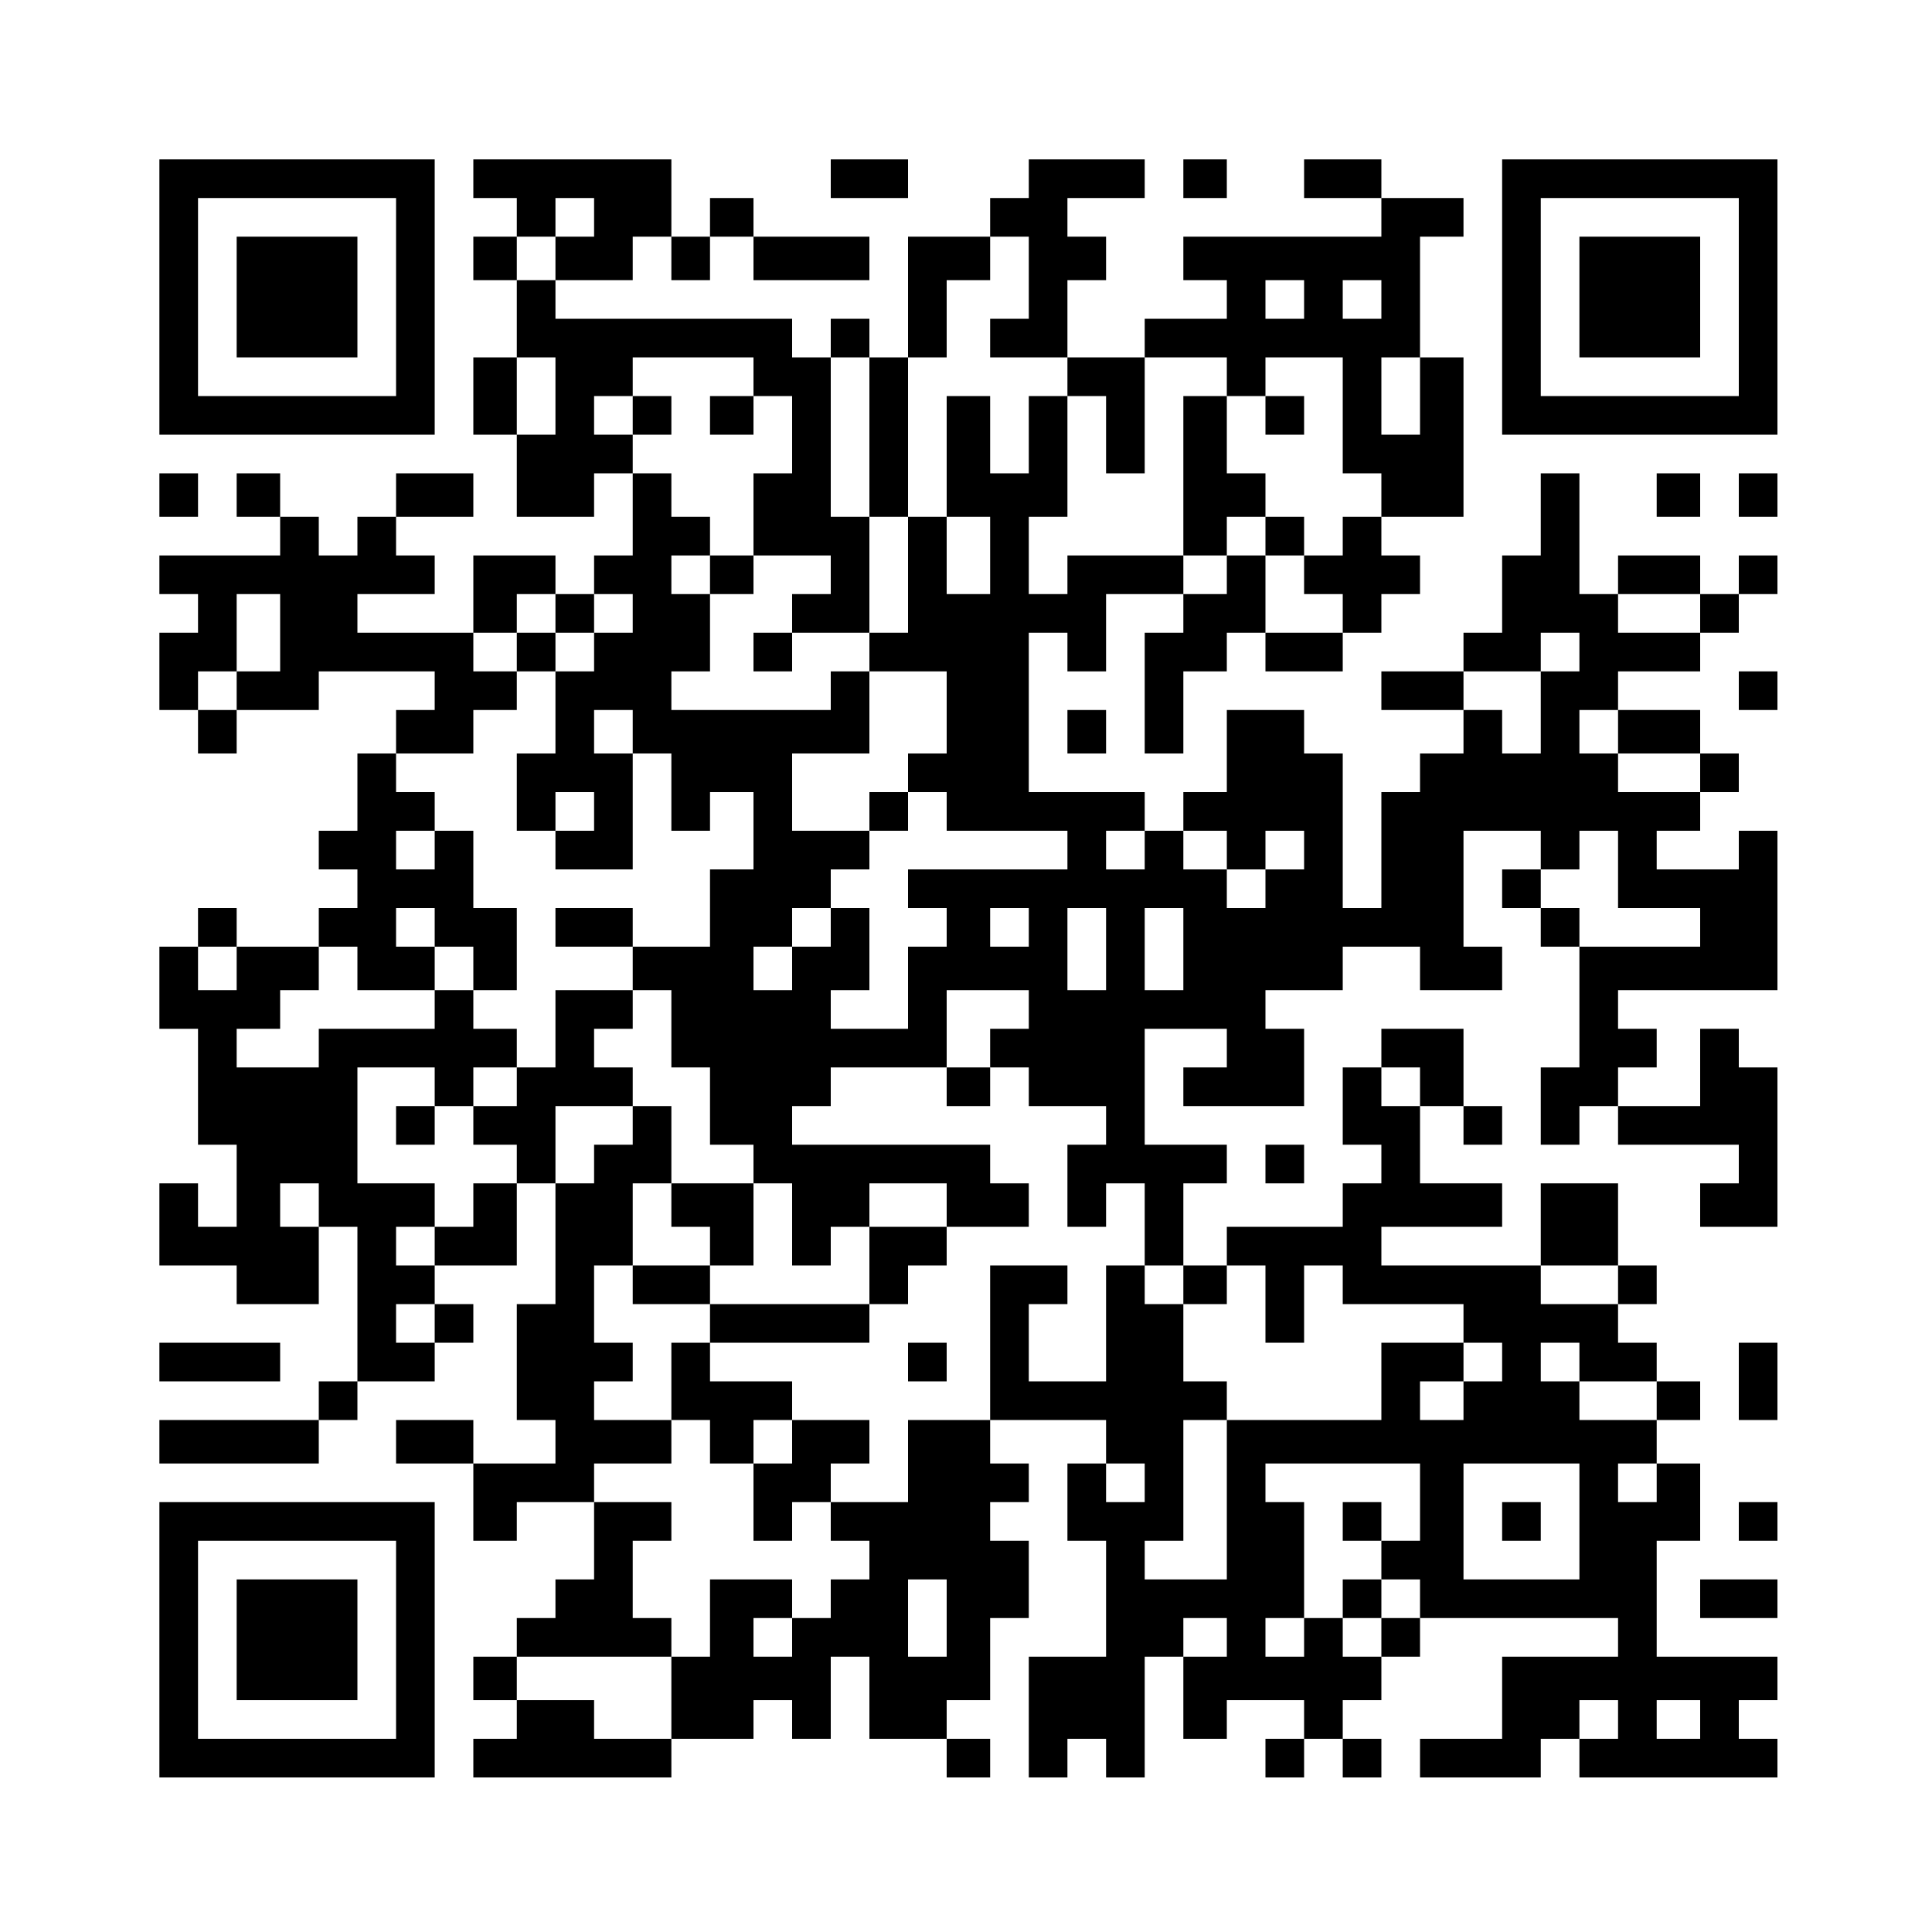
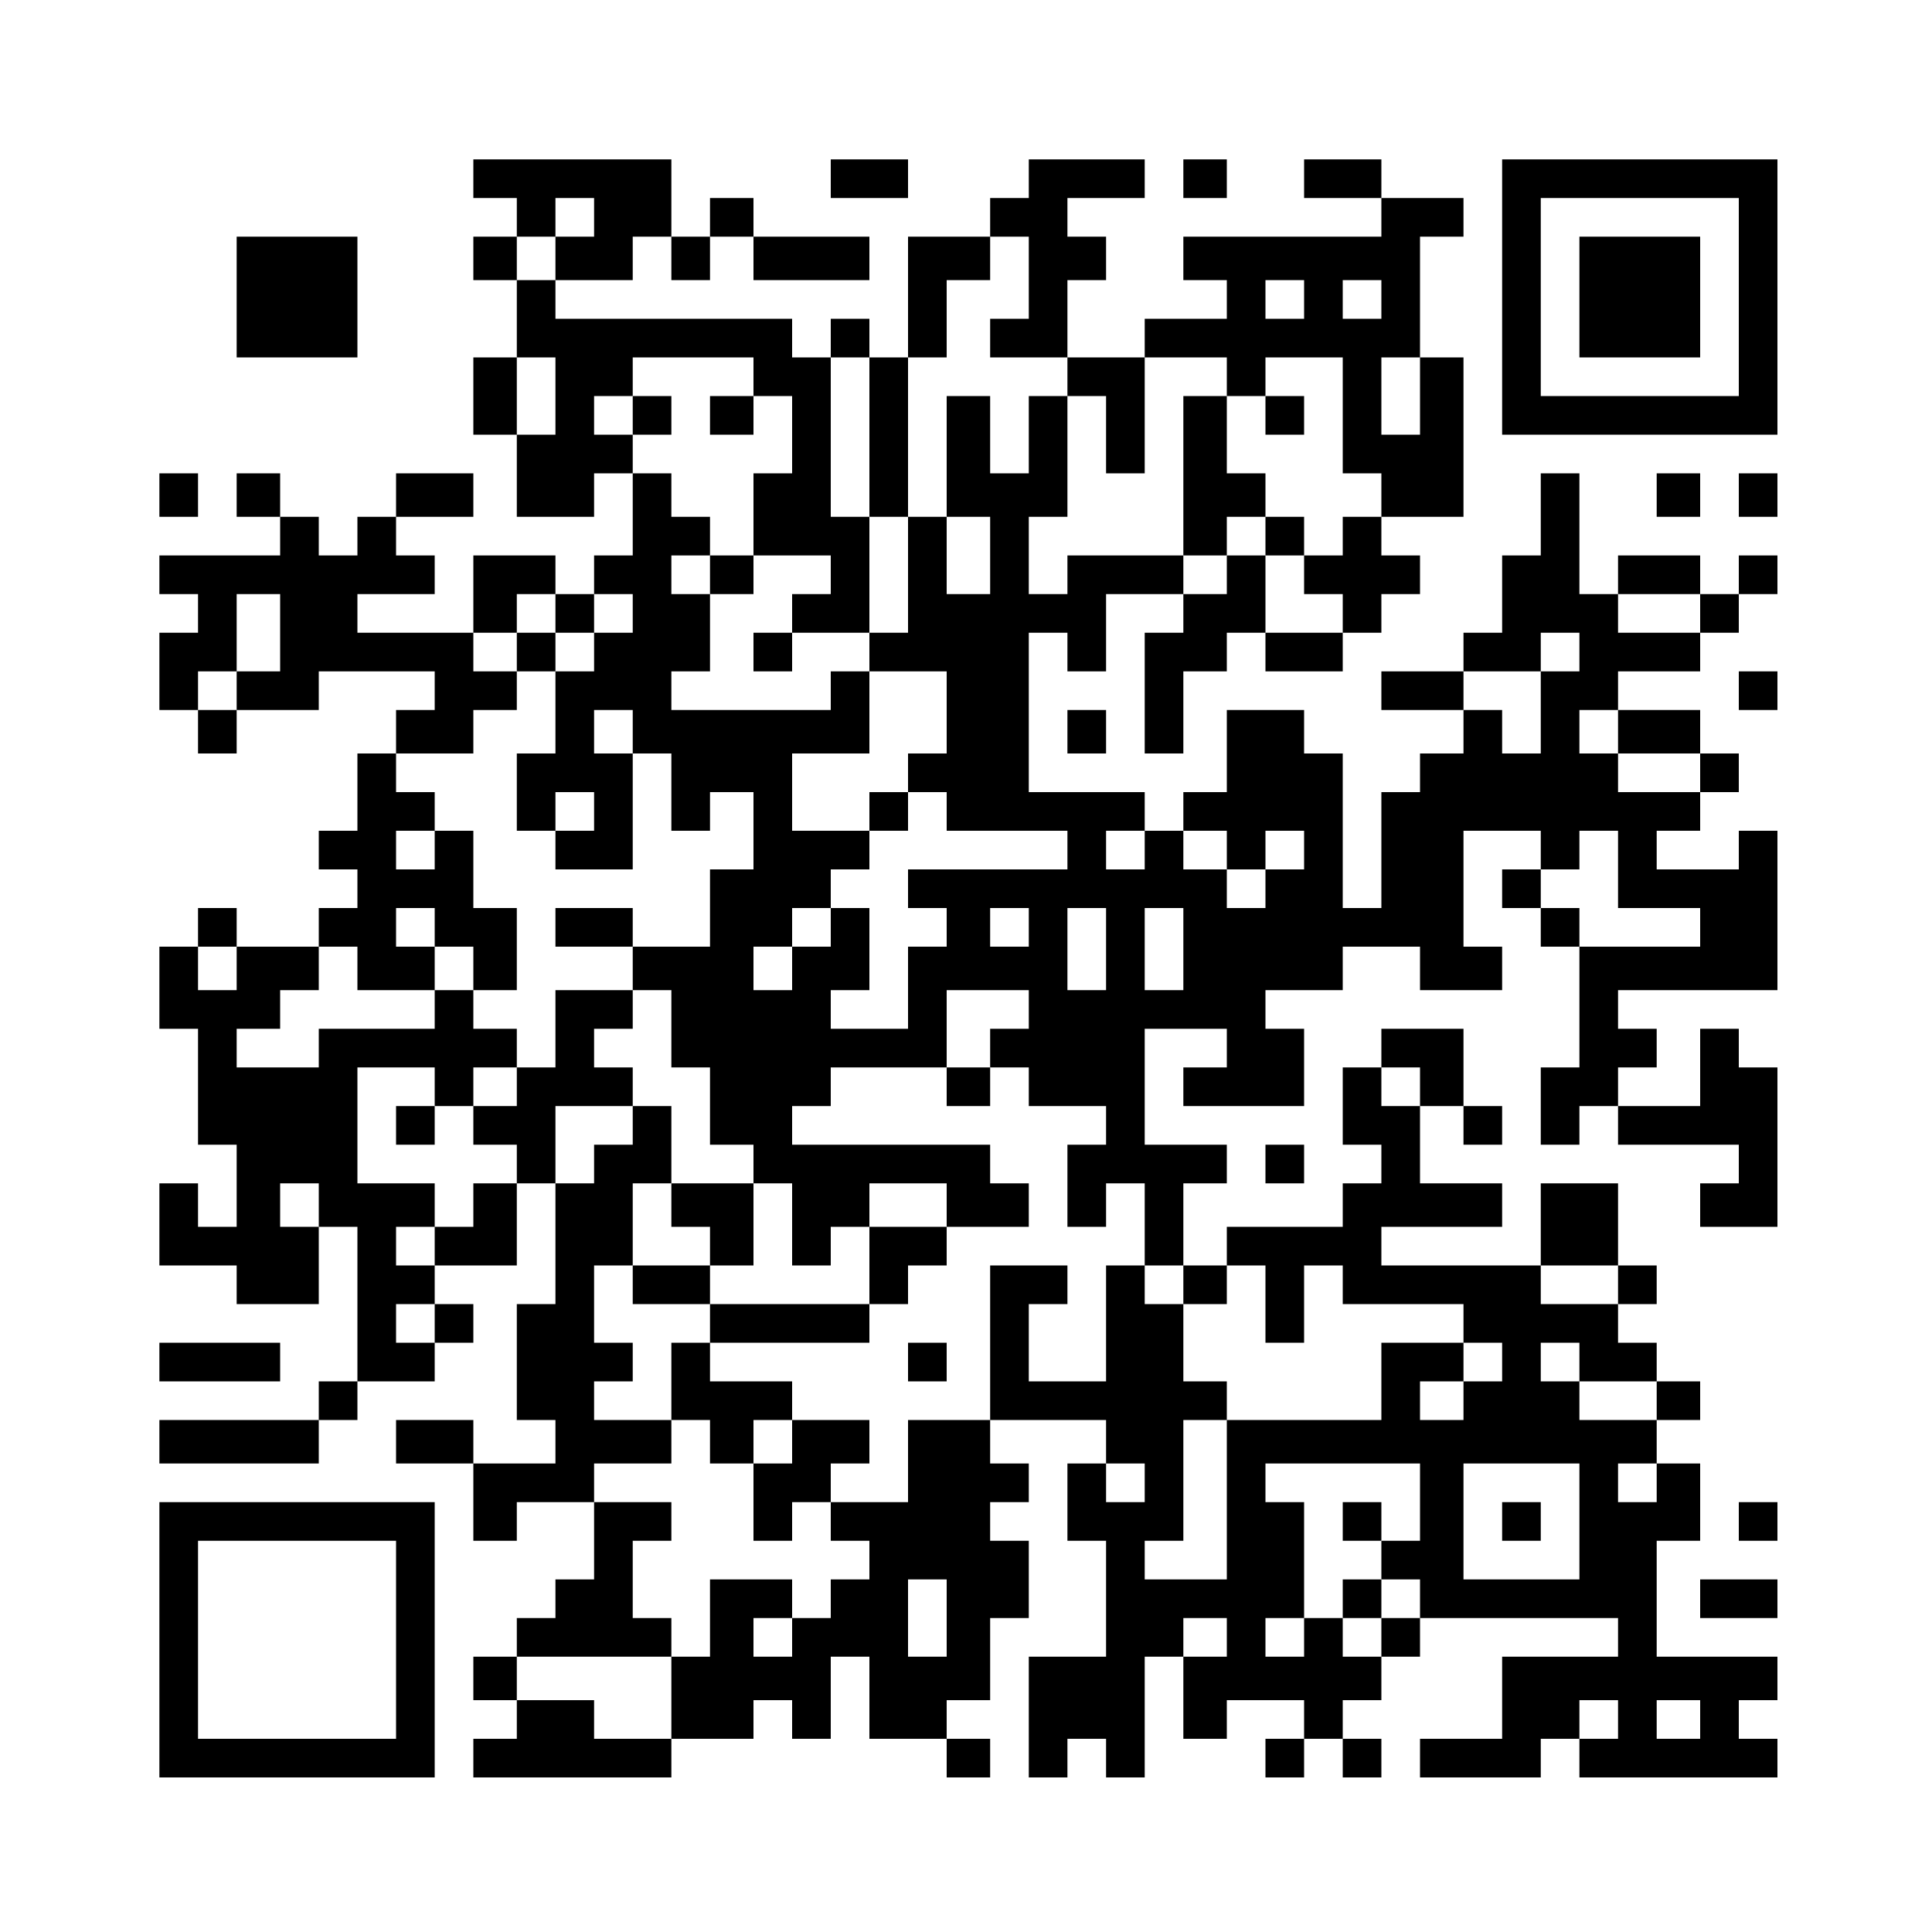
<svg xmlns="http://www.w3.org/2000/svg" version="1.0" width="400" height="400" viewBox="0 0 400 400" preserveAspectRatio="xMidYMid meet">
  <g transform="translate(0,400) scale(0.1,-0.1)" fill="#000000" stroke="none">
-     <path d="M330 3385 l0 -285 285 0 285 0 0 285 0 285 -285 0 -285 0 0 -285z m490 0 l0 -205 -205 0 -205 0 0 205 0 205 205 0 205 0 0 -205z" />
    <path d="M490 3385 l0 -125 125 0 125 0 0 125 0 125 -125 0 -125 0 0 -125z" />
    <path d="M980 3630 l0 -40 45 0 45 0 0 -40 0 -40 -45 0 -45 0 0 -45 0 -45 45 0 45 0 0 -80 0 -80 -45 0 -45 0 0 -80 0 -80 45 0 45 0 0 -85 0 -85 80 0 80 0 0 45 0 45 40 0 40 0 0 -85 0 -85 -40 0 -40 0 0 -40 0 -40 -40 0 -40 0 0 40 0 40 -85 0 -85 0 0 -80 0 -80 -120 0 -120 0 0 40 0 40 80 0 80 0 0 40 0 40 -40 0 -40 0 0 40 0 40 80 0 80 0 0 45 0 45 -80 0 -80 0 0 -45 0 -45 -40 0 -40 0 0 -40 0 -40 -40 0 -40 0 0 40 0 40 -40 0 -40 0 0 45 0 45 -45 0 -45 0 0 -45 0 -45 45 0 45 0 0 -40 0 -40 -125 0 -125 0 0 -40 0 -40 40 0 40 0 0 -40 0 -40 -40 0 -40 0 0 -80 0 -80 40 0 40 0 0 -45 0 -45 40 0 40 0 0 45 0 45 85 0 85 0 0 40 0 40 120 0 120 0 0 -40 0 -40 -40 0 -40 0 0 -45 0 -45 -40 0 -40 0 0 -80 0 -80 -40 0 -40 0 0 -40 0 -40 40 0 40 0 0 -40 0 -40 -40 0 -40 0 0 -40 0 -40 -85 0 -85 0 0 40 0 40 -40 0 -40 0 0 -40 0 -40 -40 0 -40 0 0 -85 0 -85 40 0 40 0 0 -120 0 -120 40 0 40 0 0 -85 0 -85 -40 0 -40 0 0 45 0 45 -40 0 -40 0 0 -85 0 -85 80 0 80 0 0 -40 0 -40 85 0 85 0 0 80 0 80 40 0 40 0 0 -160 0 -160 -40 0 -40 0 0 -40 0 -40 -165 0 -165 0 0 -45 0 -45 165 0 165 0 0 45 0 45 40 0 40 0 0 40 0 40 80 0 80 0 0 40 0 40 40 0 40 0 0 40 0 40 -40 0 -40 0 0 40 0 40 85 0 85 0 0 85 0 85 40 0 40 0 0 -125 0 -125 -40 0 -40 0 0 -120 0 -120 40 0 40 0 0 -45 0 -45 -85 0 -85 0 0 45 0 45 -80 0 -80 0 0 -45 0 -45 80 0 80 0 0 -80 0 -80 45 0 45 0 0 40 0 40 80 0 80 0 0 -80 0 -80 -40 0 -40 0 0 -40 0 -40 -40 0 -40 0 0 -40 0 -40 -45 0 -45 0 0 -45 0 -45 45 0 45 0 0 -40 0 -40 -45 0 -45 0 0 -40 0 -40 205 0 205 0 0 40 0 40 85 0 85 0 0 40 0 40 40 0 40 0 0 -40 0 -40 40 0 40 0 0 85 0 85 40 0 40 0 0 -85 0 -85 80 0 80 0 0 -40 0 -40 45 0 45 0 0 40 0 40 -45 0 -45 0 0 40 0 40 45 0 45 0 0 85 0 85 40 0 40 0 0 80 0 80 -40 0 -40 0 0 40 0 40 40 0 40 0 0 40 0 40 -40 0 -40 0 0 45 0 45 120 0 120 0 0 -45 0 -45 -40 0 -40 0 0 -80 0 -80 40 0 40 0 0 -120 0 -120 -80 0 -80 0 0 -125 0 -125 40 0 40 0 0 40 0 40 40 0 40 0 0 -40 0 -40 40 0 40 0 0 125 0 125 40 0 40 0 0 -85 0 -85 45 0 45 0 0 40 0 40 80 0 80 0 0 -40 0 -40 -40 0 -40 0 0 -40 0 -40 40 0 40 0 0 40 0 40 40 0 40 0 0 -40 0 -40 40 0 40 0 0 40 0 40 -40 0 -40 0 0 40 0 40 40 0 40 0 0 45 0 45 40 0 40 0 0 40 0 40 205 0 205 0 0 -40 0 -40 -120 0 -120 0 0 -85 0 -85 -85 0 -85 0 0 -40 0 -40 125 0 125 0 0 40 0 40 40 0 40 0 0 -40 0 -40 205 0 205 0 0 40 0 40 -40 0 -40 0 0 40 0 40 40 0 40 0 0 45 0 45 -125 0 -125 0 0 120 0 120 45 0 45 0 0 80 0 80 -45 0 -45 0 0 45 0 45 45 0 45 0 0 40 0 40 -45 0 -45 0 0 40 0 40 -40 0 -40 0 0 40 0 40 40 0 40 0 0 40 0 40 -40 0 -40 0 0 85 0 85 -80 0 -80 0 0 -85 0 -85 -165 0 -165 0 0 40 0 40 125 0 125 0 0 45 0 45 -85 0 -85 0 0 80 0 80 45 0 45 0 0 -40 0 -40 40 0 40 0 0 40 0 40 -40 0 -40 0 0 80 0 80 -85 0 -85 0 0 -40 0 -40 -40 0 -40 0 0 -80 0 -80 40 0 40 0 0 -40 0 -40 -40 0 -40 0 0 -45 0 -45 -120 0 -120 0 0 -40 0 -40 -45 0 -45 0 0 85 0 85 45 0 45 0 0 40 0 40 -85 0 -85 0 0 120 0 120 85 0 85 0 0 -40 0 -40 -45 0 -45 0 0 -40 0 -40 125 0 125 0 0 80 0 80 -40 0 -40 0 0 40 0 40 80 0 80 0 0 45 0 45 80 0 80 0 0 -45 0 -45 85 0 85 0 0 45 0 45 -40 0 -40 0 0 120 0 120 80 0 80 0 0 -40 0 -40 -40 0 -40 0 0 -40 0 -40 40 0 40 0 0 -40 0 -40 40 0 40 0 0 -125 0 -125 -40 0 -40 0 0 -80 0 -80 40 0 40 0 0 40 0 40 40 0 40 0 0 -40 0 -40 125 0 125 0 0 -40 0 -40 -40 0 -40 0 0 -45 0 -45 80 0 80 0 0 165 0 165 -40 0 -40 0 0 40 0 40 -40 0 -40 0 0 -80 0 -80 -85 0 -85 0 0 40 0 40 40 0 40 0 0 40 0 40 -40 0 -40 0 0 40 0 40 165 0 165 0 0 165 0 165 -40 0 -40 0 0 -40 0 -40 -85 0 -85 0 0 40 0 40 45 0 45 0 0 40 0 40 40 0 40 0 0 40 0 40 -40 0 -40 0 0 45 0 45 -85 0 -85 0 0 40 0 40 85 0 85 0 0 40 0 40 40 0 40 0 0 40 0 40 40 0 40 0 0 40 0 40 -40 0 -40 0 0 -40 0 -40 -40 0 -40 0 0 40 0 40 -85 0 -85 0 0 -40 0 -40 -40 0 -40 0 0 125 0 125 -40 0 -40 0 0 -85 0 -85 -40 0 -40 0 0 -80 0 -80 -40 0 -40 0 0 -40 0 -40 -85 0 -85 0 0 -40 0 -40 85 0 85 0 0 -45 0 -45 -45 0 -45 0 0 -40 0 -40 -40 0 -40 0 0 -120 0 -120 -40 0 -40 0 0 160 0 160 -40 0 -40 0 0 45 0 45 -80 0 -80 0 0 -85 0 -85 -45 0 -45 0 0 -40 0 -40 -40 0 -40 0 0 40 0 40 -120 0 -120 0 0 165 0 165 40 0 40 0 0 -40 0 -40 40 0 40 0 0 80 0 80 80 0 80 0 0 -40 0 -40 -40 0 -40 0 0 -125 0 -125 40 0 40 0 0 85 0 85 45 0 45 0 0 40 0 40 40 0 40 0 0 -40 0 -40 80 0 80 0 0 40 0 40 40 0 40 0 0 40 0 40 40 0 40 0 0 40 0 40 -40 0 -40 0 0 40 0 40 85 0 85 0 0 165 0 165 -45 0 -45 0 0 125 0 125 45 0 45 0 0 40 0 40 -85 0 -85 0 0 40 0 40 -80 0 -80 0 0 -40 0 -40 80 0 80 0 0 -40 0 -40 -205 0 -205 0 0 -45 0 -45 45 0 45 0 0 -40 0 -40 -85 0 -85 0 0 -40 0 -40 -80 0 -80 0 0 80 0 80 40 0 40 0 0 45 0 45 -40 0 -40 0 0 40 0 40 80 0 80 0 0 40 0 40 -120 0 -120 0 0 -40 0 -40 -40 0 -40 0 0 -40 0 -40 -85 0 -85 0 0 -125 0 -125 -40 0 -40 0 0 40 0 40 -40 0 -40 0 0 -40 0 -40 -40 0 -40 0 0 40 0 40 -245 0 -245 0 0 40 0 40 80 0 80 0 0 45 0 45 40 0 40 0 0 -45 0 -45 40 0 40 0 0 45 0 45 45 0 45 0 0 -45 0 -45 120 0 120 0 0 45 0 45 -120 0 -120 0 0 40 0 40 -45 0 -45 0 0 -40 0 -40 -40 0 -40 0 0 80 0 80 -205 0 -205 0 0 -40z m250 -80 l0 -40 -40 0 -40 0 0 -45 0 -45 -40 0 -40 0 0 45 0 45 40 0 40 0 0 40 0 40 40 0 40 0 0 -40z m900 -125 l0 -85 -40 0 -40 0 0 -40 0 -40 80 0 80 0 0 -40 0 -40 40 0 40 0 0 -80 0 -80 40 0 40 0 0 120 0 120 85 0 85 0 0 -40 0 -40 40 0 40 0 0 40 0 40 80 0 80 0 0 -120 0 -120 40 0 40 0 0 -45 0 -45 -40 0 -40 0 0 -40 0 -40 -40 0 -40 0 0 -40 0 -40 40 0 40 0 0 -40 0 -40 -80 0 -80 0 0 80 0 80 -40 0 -40 0 0 -40 0 -40 -45 0 -45 0 0 40 0 40 -120 0 -120 0 0 -40 0 -40 -40 0 -40 0 0 80 0 80 40 0 40 0 0 125 0 125 -40 0 -40 0 0 -80 0 -80 -40 0 -40 0 0 80 0 80 -45 0 -45 0 0 -125 0 -125 45 0 45 0 0 -80 0 -80 -45 0 -45 0 0 80 0 80 -40 0 -40 0 0 -120 0 -120 -40 0 -40 0 0 -40 0 -40 80 0 80 0 0 -85 0 -85 -40 0 -40 0 0 -40 0 -40 40 0 40 0 0 -40 0 -40 125 0 125 0 0 -40 0 -40 -165 0 -165 0 0 -40 0 -40 40 0 40 0 0 -40 0 -40 -40 0 -40 0 0 -85 0 -85 -80 0 -80 0 0 40 0 40 40 0 40 0 0 85 0 85 -40 0 -40 0 0 -40 0 -40 -40 0 -40 0 0 -45 0 -45 -40 0 -40 0 0 45 0 45 40 0 40 0 0 40 0 40 40 0 40 0 0 40 0 40 40 0 40 0 0 40 0 40 -80 0 -80 0 0 80 0 80 80 0 80 0 0 85 0 85 -40 0 -40 0 0 -40 0 -40 -165 0 -165 0 0 40 0 40 40 0 40 0 0 80 0 80 -40 0 -40 0 0 40 0 40 40 0 40 0 0 40 0 40 -40 0 -40 0 0 45 0 45 -40 0 -40 0 0 40 0 40 -40 0 -40 0 0 40 0 40 40 0 40 0 0 40 0 40 125 0 125 0 0 -40 0 -40 40 0 40 0 0 -80 0 -80 -40 0 -40 0 0 -85 0 -85 80 0 80 0 0 -40 0 -40 -40 0 -40 0 0 -40 0 -40 80 0 80 0 0 120 0 120 -40 0 -40 0 0 165 0 165 40 0 40 0 0 -165 0 -165 40 0 40 0 0 165 0 165 40 0 40 0 0 80 0 80 45 0 45 0 0 45 0 45 40 0 40 0 0 -85z m570 -45 l0 -40 -40 0 -40 0 0 40 0 40 40 0 40 0 0 -40z m160 0 l0 -40 -40 0 -40 0 0 40 0 40 40 0 40 0 0 -40z m-1710 -200 l0 -80 -40 0 -40 0 0 80 0 80 40 0 40 0 0 -80z m1790 0 l0 -80 -40 0 -40 0 0 80 0 80 40 0 40 0 0 -80z m-2360 -490 l0 -80 -45 0 -45 0 0 -40 0 -40 -40 0 -40 0 0 40 0 40 40 0 40 0 0 80 0 80 45 0 45 0 0 -80z m570 40 l0 -40 40 0 40 0 0 40 0 40 40 0 40 0 0 -40 0 -40 -40 0 -40 0 0 -40 0 -40 -40 0 -40 0 0 -85 0 -85 -40 0 -40 0 0 -80 0 -80 40 0 40 0 0 40 0 40 40 0 40 0 0 -40 0 -40 -40 0 -40 0 0 -40 0 -40 80 0 80 0 0 120 0 120 -40 0 -40 0 0 45 0 45 40 0 40 0 0 -45 0 -45 40 0 40 0 0 -80 0 -80 40 0 40 0 0 40 0 40 45 0 45 0 0 -80 0 -80 -45 0 -45 0 0 -80 0 -80 -80 0 -80 0 0 -45 0 -45 40 0 40 0 0 -80 0 -80 40 0 40 0 0 -80 0 -80 45 0 45 0 0 -40 0 -40 40 0 40 0 0 -85 0 -85 40 0 40 0 0 40 0 40 40 0 40 0 0 45 0 45 80 0 80 0 0 -45 0 -45 85 0 85 0 0 45 0 45 -40 0 -40 0 0 40 0 40 -205 0 -205 0 0 40 0 40 40 0 40 0 0 40 0 40 120 0 120 0 0 80 0 80 85 0 85 0 0 -40 0 -40 -40 0 -40 0 0 -40 0 -40 40 0 40 0 0 -40 0 -40 80 0 80 0 0 -40 0 -40 -40 0 -40 0 0 -85 0 -85 40 0 40 0 0 45 0 45 40 0 40 0 0 -85 0 -85 40 0 40 0 0 -40 0 -40 45 0 45 0 0 40 0 40 40 0 40 0 0 -80 0 -80 40 0 40 0 0 80 0 80 40 0 40 0 0 -40 0 -40 125 0 125 0 0 -40 0 -40 40 0 40 0 0 -40 0 -40 -40 0 -40 0 0 -40 0 -40 -45 0 -45 0 0 40 0 40 45 0 45 0 0 40 0 40 -85 0 -85 0 0 -80 0 -80 -160 0 -160 0 0 -165 0 -165 -85 0 -85 0 0 40 0 40 40 0 40 0 0 125 0 125 45 0 45 0 0 40 0 40 -45 0 -45 0 0 80 0 80 -40 0 -40 0 0 40 0 40 -40 0 -40 0 0 -120 0 -120 -80 0 -80 0 0 80 0 80 40 0 40 0 0 40 0 40 -80 0 -80 0 0 -160 0 -160 -85 0 -85 0 0 -85 0 -85 -80 0 -80 0 0 -40 0 -40 40 0 40 0 0 -40 0 -40 -40 0 -40 0 0 -40 0 -40 -40 0 -40 0 0 -40 0 -40 -40 0 -40 0 0 40 0 40 40 0 40 0 0 40 0 40 -85 0 -85 0 0 -80 0 -80 -40 0 -40 0 0 -85 0 -85 -80 0 -80 0 0 40 0 40 -80 0 -80 0 0 45 0 45 160 0 160 0 0 40 0 40 -40 0 -40 0 0 80 0 80 40 0 40 0 0 40 0 40 -80 0 -80 0 0 40 0 40 80 0 80 0 0 45 0 45 -80 0 -80 0 0 40 0 40 40 0 40 0 0 40 0 40 -40 0 -40 0 0 80 0 80 40 0 40 0 0 85 0 85 40 0 40 0 0 80 0 80 -40 0 -40 0 0 -40 0 -40 -40 0 -40 0 0 -40 0 -40 -40 0 -40 0 0 80 0 80 80 0 80 0 0 40 0 40 -40 0 -40 0 0 40 0 40 40 0 40 0 0 40 0 40 -80 0 -80 0 0 -80 0 -80 -40 0 -40 0 0 -40 0 -40 -45 0 -45 0 0 -40 0 -40 45 0 45 0 0 -40 0 -40 -45 0 -45 0 0 -45 0 -45 -40 0 -40 0 0 -40 0 -40 -40 0 -40 0 0 40 0 40 40 0 40 0 0 45 0 45 -80 0 -80 0 0 120 0 120 80 0 80 0 0 -40 0 -40 40 0 40 0 0 40 0 40 45 0 45 0 0 40 0 40 -45 0 -45 0 0 40 0 40 -40 0 -40 0 0 -40 0 -40 -120 0 -120 0 0 -40 0 -40 -85 0 -85 0 0 40 0 40 45 0 45 0 0 40 0 40 40 0 40 0 0 45 0 45 40 0 40 0 0 -45 0 -45 80 0 80 0 0 45 0 45 -40 0 -40 0 0 40 0 40 40 0 40 0 0 -40 0 -40 40 0 40 0 0 -45 0 -45 45 0 45 0 0 85 0 85 -45 0 -45 0 0 80 0 80 -40 0 -40 0 0 -40 0 -40 -40 0 -40 0 0 40 0 40 40 0 40 0 0 40 0 40 -40 0 -40 0 0 40 0 40 80 0 80 0 0 45 0 45 45 0 45 0 0 40 0 40 -45 0 -45 0 0 40 0 40 45 0 45 0 0 40 0 40 40 0 40 0 0 -40z m2370 0 l0 -40 -85 0 -85 0 0 40 0 40 85 0 85 0 0 -40z m-250 -80 l0 -40 -40 0 -40 0 0 -85 0 -85 -40 0 -40 0 0 45 0 45 -40 0 -40 0 0 40 0 40 80 0 80 0 0 40 0 40 40 0 40 0 0 -40z m80 -165 l0 -45 85 0 85 0 0 -40 0 -40 -85 0 -85 0 0 40 0 40 -40 0 -40 0 0 45 0 45 40 0 40 0 0 -45z m-980 -245 l0 -40 -40 0 -40 0 0 40 0 40 40 0 40 0 0 -40z m170 0 l0 -40 40 0 40 0 0 40 0 40 40 0 40 0 0 -40 0 -40 -40 0 -40 0 0 -40 0 -40 -40 0 -40 0 0 40 0 40 -45 0 -45 0 0 40 0 40 45 0 45 0 0 -40z m810 -40 l0 -80 85 0 85 0 0 -40 0 -40 -125 0 -125 0 0 40 0 40 -40 0 -40 0 0 40 0 40 40 0 40 0 0 40 0 40 40 0 40 0 0 -80z m-1220 -120 l0 -40 -40 0 -40 0 0 40 0 40 40 0 40 0 0 -40z m160 -45 l0 -85 -40 0 -40 0 0 85 0 85 40 0 40 0 0 -85z m160 0 l0 -85 -40 0 -40 0 0 85 0 85 40 0 40 0 0 -85z m-1960 -40 l0 -45 -40 0 -40 0 0 45 0 45 40 0 40 0 0 -45z m2450 -245 l0 -40 -40 0 -40 0 0 40 0 40 40 0 40 0 0 -40z m-2280 -245 l0 -45 -40 0 -40 0 0 45 0 45 40 0 40 0 0 -45z m2690 -165 l0 -40 -80 0 -80 0 0 40 0 40 80 0 80 0 0 -40z m-2450 -80 l0 -40 -40 0 -40 0 0 40 0 40 40 0 40 0 0 -40z m2370 -80 l0 -40 80 0 80 0 0 -40 0 -40 -80 0 -80 0 0 40 0 40 -40 0 -40 0 0 40 0 40 40 0 40 0 0 -40z m-900 -250 l0 -40 -40 0 -40 0 0 40 0 40 40 0 40 0 0 -40z m570 -40 l0 -80 -40 0 -40 0 0 -40 0 -40 40 0 40 0 0 -40 0 -40 -40 0 -40 0 0 -40 0 -40 -40 0 -40 0 0 40 0 40 -40 0 -40 0 0 -40 0 -40 -40 0 -40 0 0 40 0 40 40 0 40 0 0 120 0 120 -40 0 -40 0 0 40 0 40 160 0 160 0 0 -80z m330 -40 l0 -120 -120 0 -120 0 0 120 0 120 120 0 120 0 0 -120z m160 80 l0 -40 -40 0 -40 0 0 40 0 40 40 0 40 0 0 -40z m-1470 -280 l0 -80 -40 0 -40 0 0 80 0 80 40 0 40 0 0 -80z m580 -40 l0 -40 -45 0 -45 0 0 40 0 40 45 0 45 0 0 -40z m810 -170 l0 -40 -40 0 -40 0 0 40 0 40 40 0 40 0 0 -40z m170 0 l0 -40 -45 0 -45 0 0 40 0 40 45 0 45 0 0 -40z" />
    <path d="M1310 3140 l0 -40 40 0 40 0 0 40 0 40 -40 0 -40 0 0 -40z" />
-     <path d="M1470 3140 l0 -40 45 0 45 0 0 40 0 40 -45 0 -45 0 0 -40z" />
+     <path d="M1470 3140 l0 -40 45 0 45 0 0 40 0 40 -45 0 -45 0 0 -40" />
    <path d="M2450 3015 l0 -165 45 0 45 0 0 40 0 40 40 0 40 0 0 -40 0 -40 40 0 40 0 0 40 0 40 -40 0 -40 0 0 45 0 45 -40 0 -40 0 0 80 0 80 -45 0 -45 0 0 -165z" />
    <path d="M2620 3140 l0 -40 40 0 40 0 0 40 0 40 -40 0 -40 0 0 -40z" />
    <path d="M1470 2810 l0 -40 45 0 45 0 0 40 0 40 -45 0 -45 0 0 -40z" />
    <path d="M1560 2650 l0 -40 40 0 40 0 0 40 0 40 -40 0 -40 0 0 -40z" />
    <path d="M1800 2320 l0 -40 40 0 40 0 0 40 0 40 -40 0 -40 0 0 -40z" />
    <path d="M1070 2650 l0 -40 40 0 40 0 0 40 0 40 -40 0 -40 0 0 -40z" />
    <path d="M1150 2080 l0 -40 80 0 80 0 0 40 0 40 -80 0 -80 0 0 -40z" />
    <path d="M1960 1750 l0 -40 45 0 45 0 0 40 0 40 -45 0 -45 0 0 -40z" />
    <path d="M820 1670 l0 -40 40 0 40 0 0 40 0 40 -40 0 -40 0 0 -40z" />
    <path d="M1390 1505 l0 -45 40 0 40 0 0 -40 0 -40 -80 0 -80 0 0 -40 0 -40 80 0 80 0 0 -40 0 -40 -40 0 -40 0 0 -80 0 -80 40 0 40 0 0 -45 0 -45 45 0 45 0 0 -80 0 -80 40 0 40 0 0 40 0 40 40 0 40 0 0 40 0 40 40 0 40 0 0 45 0 45 -80 0 -80 0 0 40 0 40 -85 0 -85 0 0 40 0 40 165 0 165 0 0 40 0 40 40 0 40 0 0 40 0 40 40 0 40 0 0 40 0 40 -80 0 -80 0 0 -80 0 -80 -165 0 -165 0 0 40 0 40 45 0 45 0 0 85 0 85 -85 0 -85 0 0 -45z m250 -490 l0 -45 -40 0 -40 0 0 45 0 45 40 0 40 0 0 -45z" />
    <path d="M1880 1180 l0 -40 40 0 40 0 0 40 0 40 -40 0 -40 0 0 -40z" />
    <path d="M2780 850 l0 -40 40 0 40 0 0 40 0 40 -40 0 -40 0 0 -40z" />
    <path d="M2780 690 l0 -40 40 0 40 0 0 40 0 40 -40 0 -40 0 0 -40z" />
    <path d="M3110 850 l0 -40 40 0 40 0 0 40 0 40 -40 0 -40 0 0 -40z" />
    <path d="M1720 3630 l0 -40 80 0 80 0 0 40 0 40 -80 0 -80 0 0 -40z" />
    <path d="M2450 3630 l0 -40 45 0 45 0 0 40 0 40 -45 0 -45 0 0 -40z" />
    <path d="M3110 3385 l0 -285 285 0 285 0 0 285 0 285 -285 0 -285 0 0 -285z m490 0 l0 -205 -205 0 -205 0 0 205 0 205 205 0 205 0 0 -205z" />
    <path d="M3270 3385 l0 -125 125 0 125 0 0 125 0 125 -125 0 -125 0 0 -125z" />
    <path d="M330 2975 l0 -45 40 0 40 0 0 45 0 45 -40 0 -40 0 0 -45z" />
    <path d="M3430 2975 l0 -45 45 0 45 0 0 45 0 45 -45 0 -45 0 0 -45z" />
    <path d="M3600 2975 l0 -45 40 0 40 0 0 45 0 45 -40 0 -40 0 0 -45z" />
    <path d="M3600 2570 l0 -40 40 0 40 0 0 40 0 40 -40 0 -40 0 0 -40z" />
    <path d="M2210 2485 l0 -45 40 0 40 0 0 45 0 45 -40 0 -40 0 0 -45z" />
    <path d="M2620 1590 l0 -40 40 0 40 0 0 40 0 40 -40 0 -40 0 0 -40z" />
    <path d="M330 1180 l0 -40 125 0 125 0 0 40 0 40 -125 0 -125 0 0 -40z" />
-     <path d="M3600 1140 l0 -80 40 0 40 0 0 80 0 80 -40 0 -40 0 0 -80z" />
    <path d="M330 605 l0 -285 285 0 285 0 0 285 0 285 -285 0 -285 0 0 -285z m490 0 l0 -205 -205 0 -205 0 0 205 0 205 205 0 205 0 0 -205z" />
-     <path d="M490 605 l0 -125 125 0 125 0 0 125 0 125 -125 0 -125 0 0 -125z" />
    <path d="M3600 850 l0 -40 40 0 40 0 0 40 0 40 -40 0 -40 0 0 -40z" />
    <path d="M3520 690 l0 -40 80 0 80 0 0 40 0 40 -80 0 -80 0 0 -40z" />
  </g>
</svg>